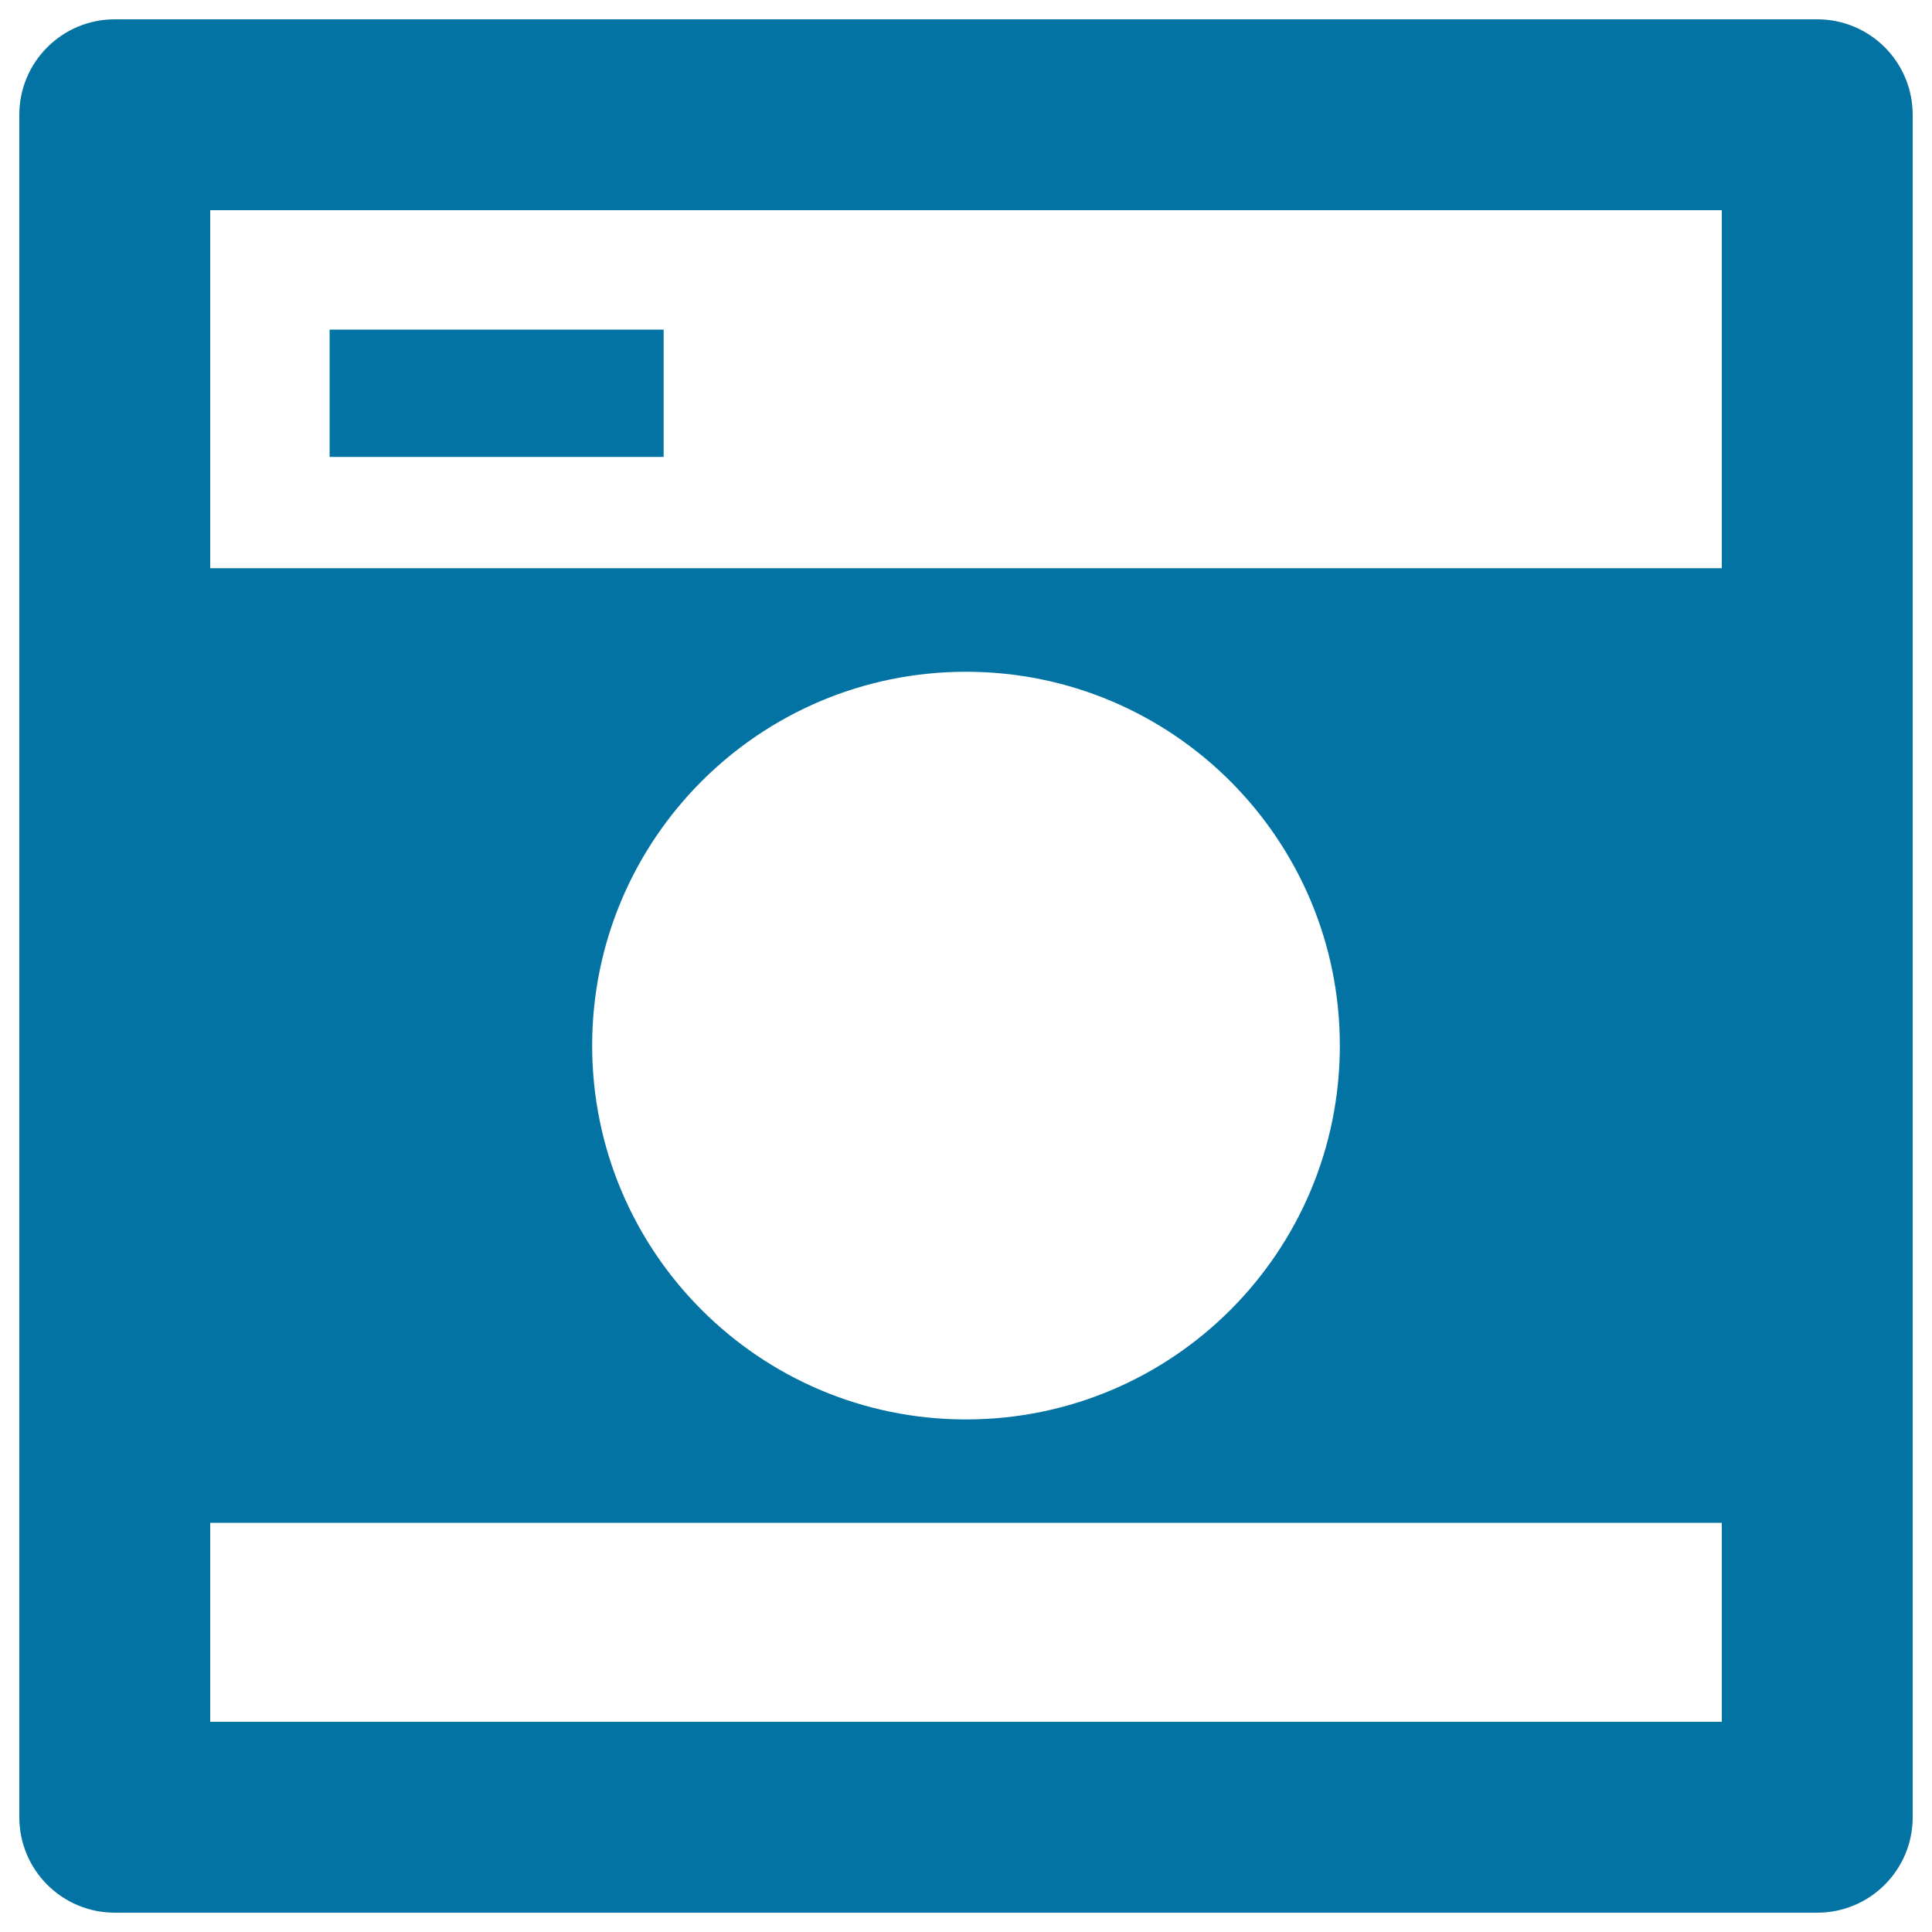
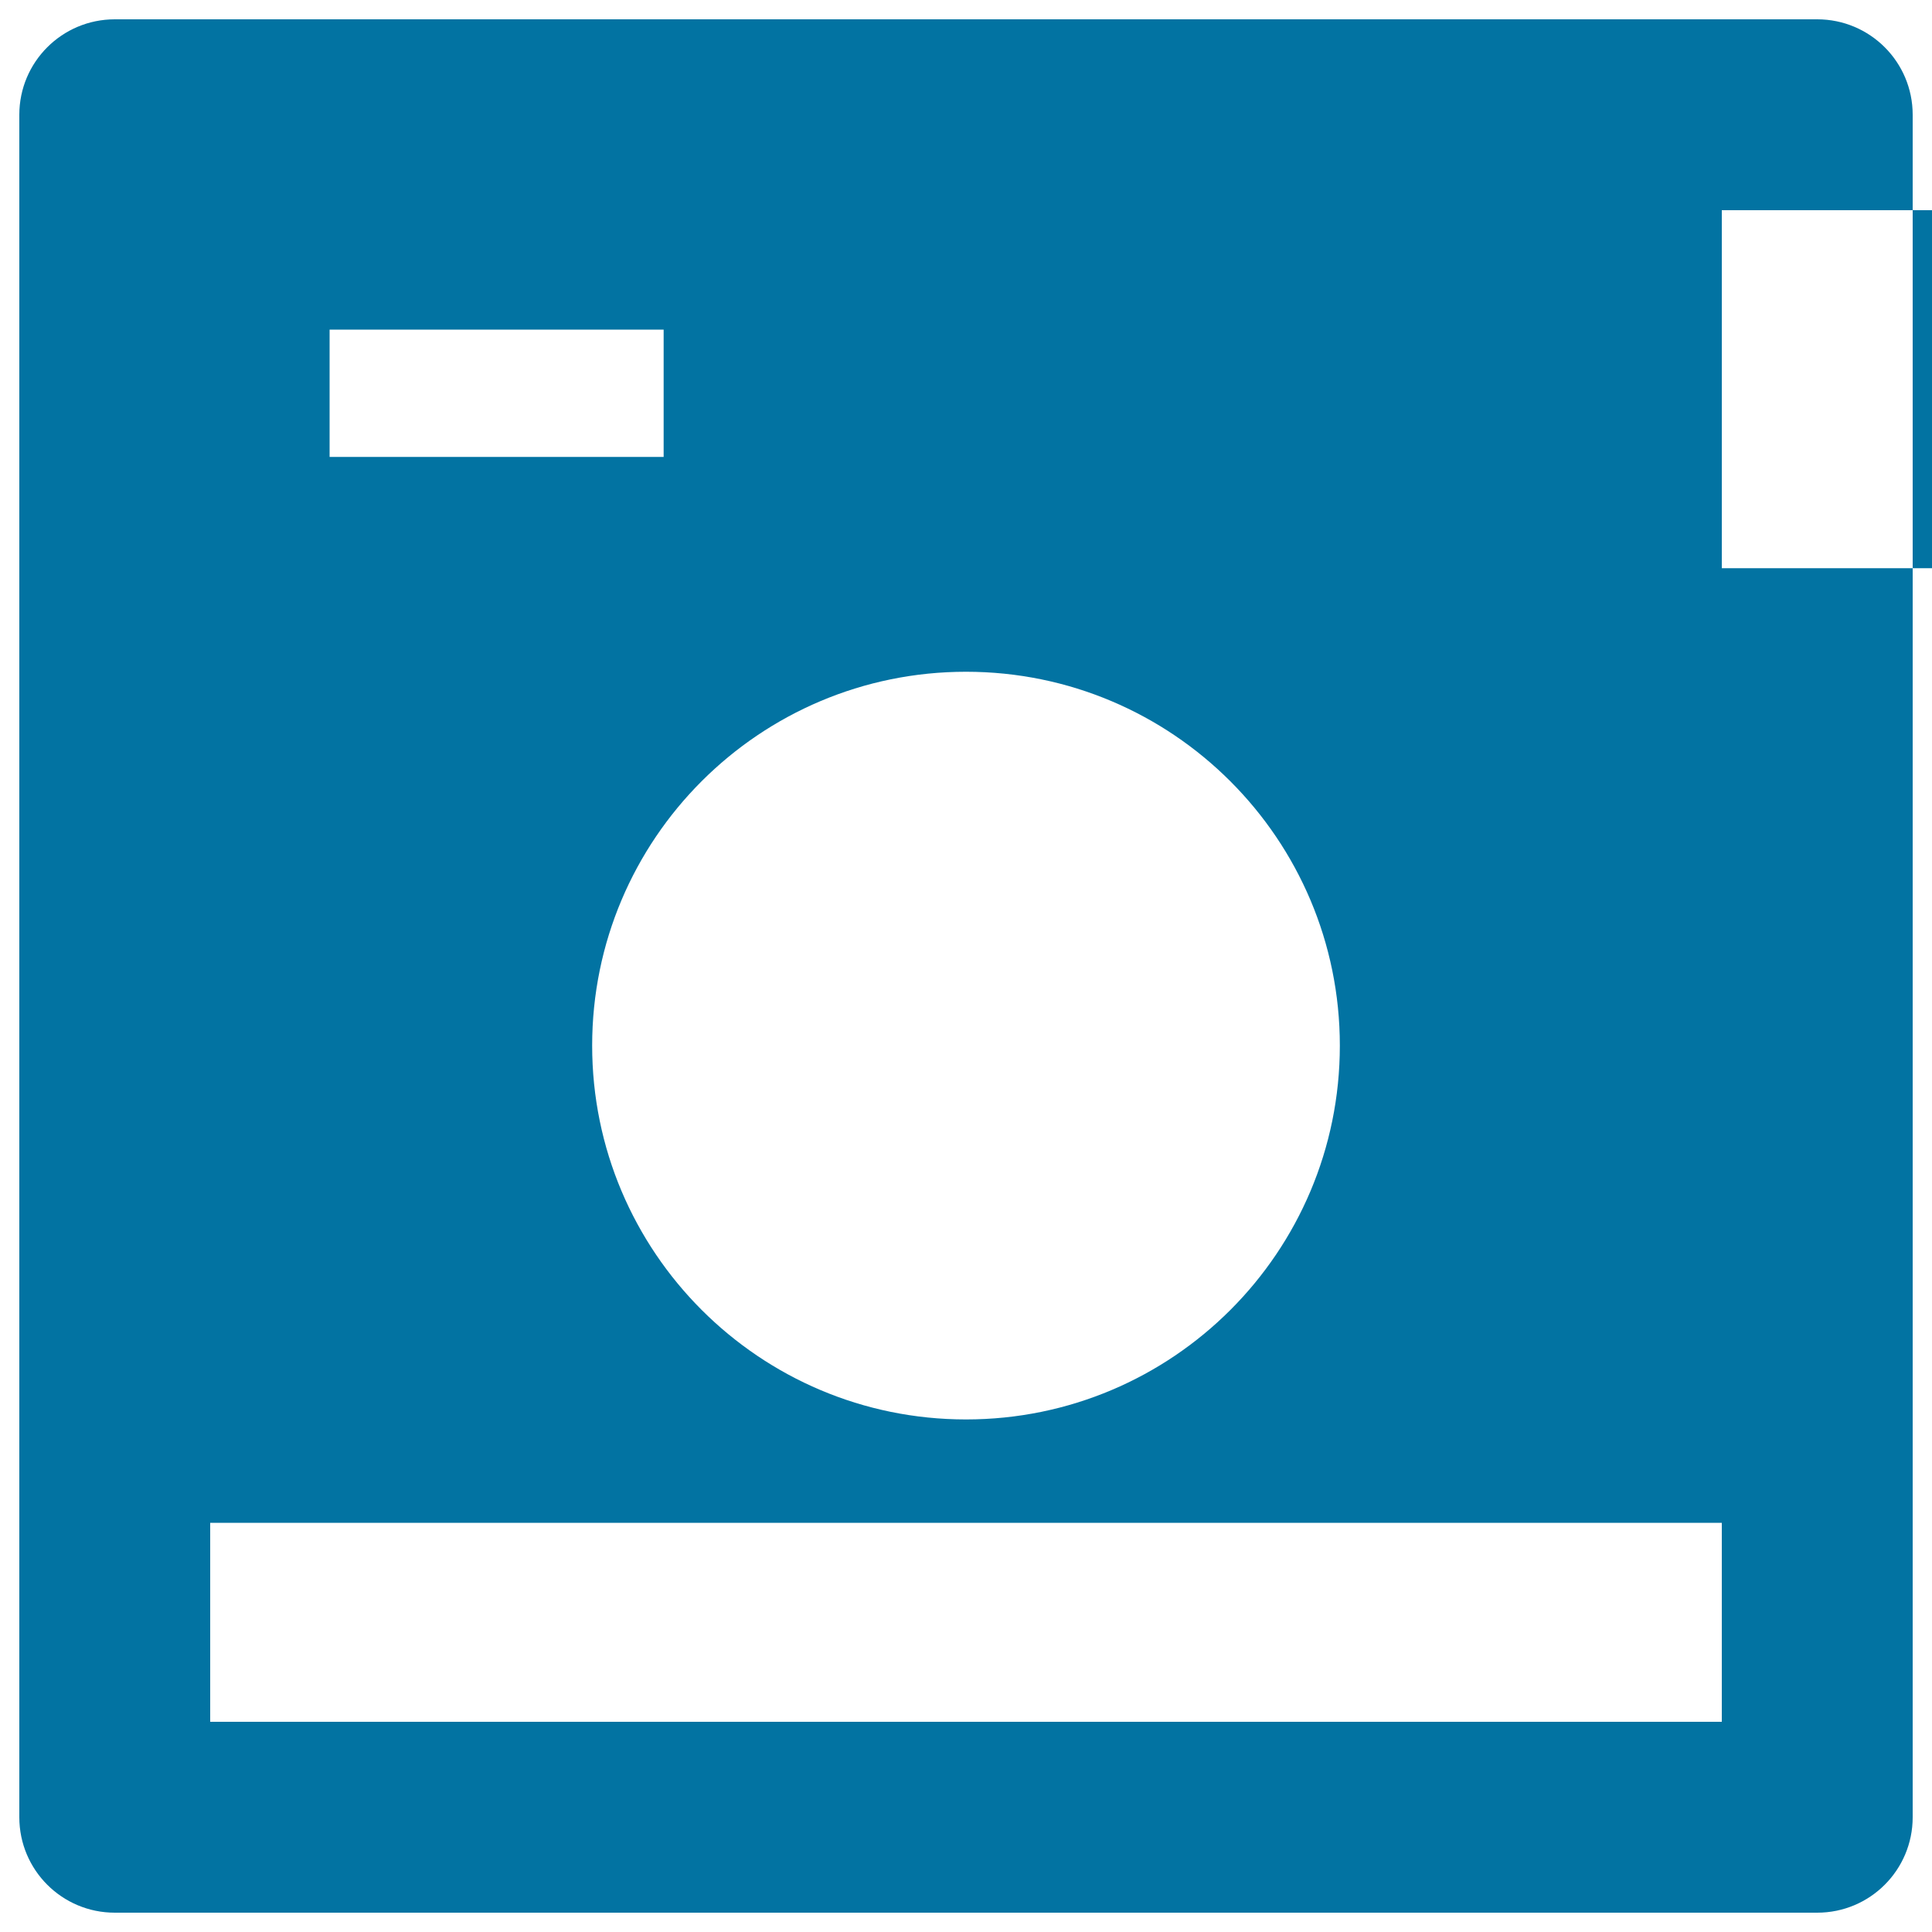
<svg xmlns="http://www.w3.org/2000/svg" viewBox="0 0 1000 1000" style="fill:#0273a2">
  <title>Retro Photo Camera SVG icon</title>
  <g>
-     <path d="M940.6,10H59.4C32.1,10,10,32.1,10,59.4v881.2c0,27.3,22.1,49.4,49.4,49.4h881.2c27.3,0,49.4-22.1,49.4-49.4V59.4C990,32.1,967.9,10,940.6,10z M891.2,891.2H108.8V788.2h782.4V891.2z M306.5,541.2c0-106.9,86.6-193.5,193.5-193.5c106.9,0,193.5,86.7,193.5,193.5c0,106.9-86.6,193.5-193.5,193.5C393.1,734.7,306.5,648,306.5,541.2z M891.2,294.1H108.8V108.8h782.4V294.1z M343.5,236.5H170.6v-65.9h172.9V236.5z" />
+     <path d="M940.6,10H59.4C32.1,10,10,32.1,10,59.4v881.2c0,27.3,22.1,49.4,49.4,49.4h881.2c27.3,0,49.4-22.1,49.4-49.4V59.4C990,32.1,967.9,10,940.6,10z M891.2,891.2H108.8V788.2h782.4V891.2z M306.5,541.2c0-106.9,86.6-193.5,193.5-193.5c106.9,0,193.5,86.7,193.5,193.5c0,106.9-86.6,193.5-193.5,193.5C393.1,734.7,306.5,648,306.5,541.2z M891.2,294.1V108.8h782.4V294.1z M343.5,236.5H170.6v-65.9h172.9V236.5z" />
  </g>
</svg>